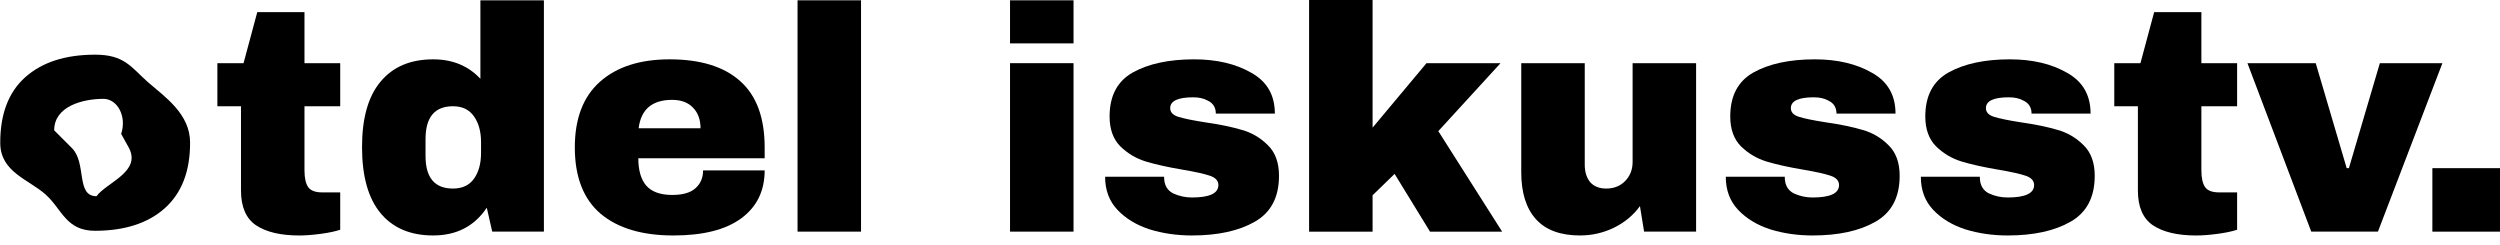
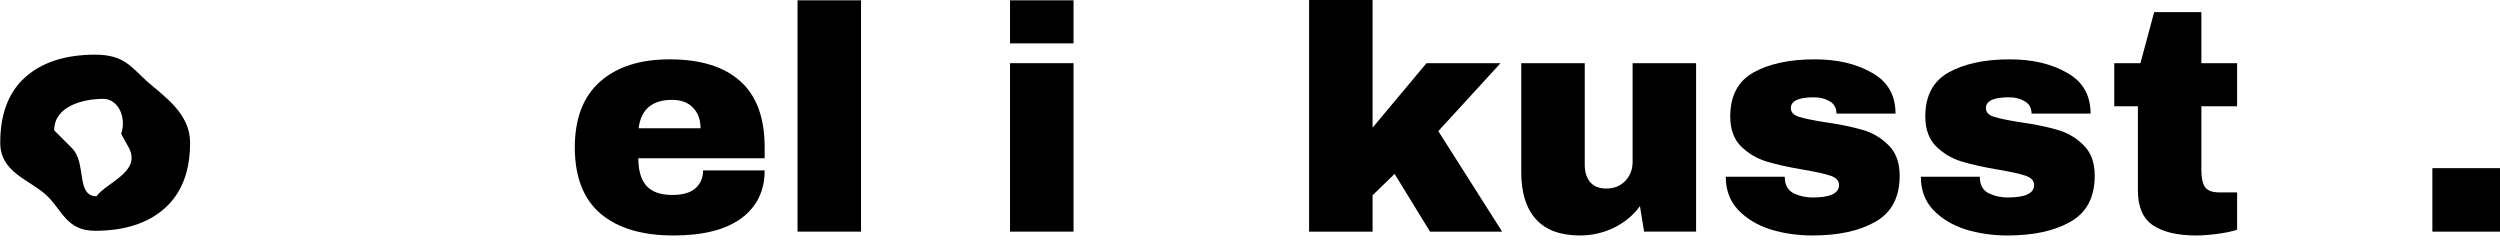
<svg xmlns="http://www.w3.org/2000/svg" width="235" height="23" viewBox="0 0 235 23" fill="none">
  <path d="M228.643 21.775V15.807H235.001V21.775H228.643Z" fill="black" />
-   <path d="M217.258 21.773L211.26 5.938H217.678L220.587 15.805H220.797L223.706 5.938H229.585L223.526 21.773H217.258Z" fill="black" />
  <path d="M210.289 5.939V9.988H206.93V16.017C206.93 16.736 207.05 17.266 207.29 17.606C207.53 17.926 207.97 18.086 208.609 18.086H210.289V21.595C209.809 21.755 209.189 21.885 208.429 21.985C207.67 22.085 207.01 22.135 206.45 22.135C204.691 22.135 203.331 21.815 202.371 21.175C201.431 20.535 200.962 19.445 200.962 17.906V9.988H198.742V5.939H201.201L202.491 1.141H206.93V5.939H210.289Z" fill="black" />
  <path d="M188.926 5.578C191.046 5.578 192.835 5.998 194.295 6.838C195.774 7.658 196.514 8.937 196.514 10.677H190.966C190.966 10.097 190.706 9.687 190.186 9.447C189.826 9.247 189.376 9.147 188.836 9.147C187.397 9.147 186.677 9.487 186.677 10.167C186.677 10.547 186.927 10.817 187.427 10.977C187.927 11.137 188.746 11.306 189.886 11.486C191.286 11.686 192.455 11.926 193.395 12.206C194.335 12.466 195.155 12.946 195.854 13.646C196.554 14.326 196.904 15.285 196.904 16.525C196.904 18.544 196.144 19.984 194.625 20.844C193.125 21.704 191.156 22.134 188.716 22.134C187.317 22.134 185.997 21.944 184.757 21.564C183.518 21.164 182.508 20.554 181.728 19.734C180.948 18.914 180.559 17.875 180.559 16.615H186.107V16.735C186.127 17.415 186.407 17.895 186.947 18.175C187.507 18.434 188.096 18.564 188.716 18.564C190.376 18.564 191.206 18.175 191.206 17.395C191.206 16.995 190.946 16.705 190.426 16.525C189.906 16.345 189.056 16.155 187.877 15.955C186.457 15.715 185.287 15.455 184.368 15.175C183.468 14.896 182.678 14.426 181.998 13.766C181.318 13.086 180.978 12.146 180.978 10.947C180.978 9.007 181.708 7.628 183.168 6.808C184.647 5.988 186.567 5.578 188.926 5.578Z" fill="black" />
  <path d="M170.59 5.578C172.71 5.578 174.499 5.998 175.959 6.838C177.438 7.658 178.178 8.937 178.178 10.677H172.63C172.63 10.097 172.37 9.687 171.85 9.447C171.49 9.247 171.04 9.147 170.5 9.147C169.061 9.147 168.341 9.487 168.341 10.167C168.341 10.547 168.591 10.817 169.091 10.977C169.591 11.137 170.41 11.306 171.55 11.486C172.95 11.686 174.119 11.926 175.059 12.206C175.999 12.466 176.819 12.946 177.518 13.646C178.218 14.326 178.568 15.285 178.568 16.525C178.568 18.544 177.808 19.984 176.289 20.844C174.789 21.704 172.82 22.134 170.38 22.134C168.981 22.134 167.661 21.944 166.421 21.564C165.182 21.164 164.172 20.554 163.392 19.734C162.613 18.914 162.223 17.875 162.223 16.615H167.771V16.735C167.791 17.415 168.071 17.895 168.611 18.175C169.171 18.434 169.761 18.564 170.38 18.564C172.04 18.564 172.87 18.175 172.87 17.395C172.87 16.995 172.61 16.705 172.09 16.525C171.57 16.345 170.72 16.155 169.541 15.955C168.121 15.715 166.951 15.455 166.032 15.175C165.132 14.896 164.342 14.426 163.662 13.766C162.982 13.086 162.643 12.146 162.643 10.947C162.643 9.007 163.372 7.628 164.832 6.808C166.312 5.988 168.231 5.578 170.59 5.578Z" fill="black" />
  <path d="M154.545 21.773L154.155 19.374C153.535 20.233 152.715 20.913 151.696 21.413C150.696 21.893 149.636 22.133 148.516 22.133C146.677 22.133 145.297 21.623 144.378 20.603C143.458 19.584 142.998 18.114 142.998 16.195V5.938H148.966V15.475C148.966 16.155 149.136 16.704 149.476 17.124C149.836 17.524 150.336 17.724 150.976 17.724C151.716 17.724 152.315 17.484 152.775 17.004C153.235 16.524 153.465 15.935 153.465 15.235V5.938H159.433V21.773H154.545Z" fill="black" />
  <path d="M134.092 5.938H141.05L135.201 12.326L141.2 21.774H134.422L131.092 16.345L129.023 18.355V21.774H123.055V0H129.023V11.997L134.092 5.938Z" fill="black" />
-   <path d="M112.249 5.578C114.368 5.578 116.157 5.998 117.617 6.838C119.097 7.658 119.836 8.937 119.836 10.677H114.288C114.288 10.097 114.028 9.687 113.508 9.447C113.148 9.247 112.698 9.147 112.159 9.147C110.719 9.147 109.999 9.487 109.999 10.167C109.999 10.547 110.249 10.817 110.749 10.977C111.249 11.137 112.069 11.306 113.208 11.486C114.608 11.686 115.778 11.926 116.717 12.206C117.657 12.466 118.477 12.946 119.177 13.646C119.876 14.326 120.226 15.285 120.226 16.525C120.226 18.544 119.466 19.984 117.947 20.844C116.447 21.704 114.478 22.134 112.039 22.134C110.639 22.134 109.319 21.944 108.08 21.564C106.84 21.164 105.83 20.554 105.051 19.734C104.271 18.914 103.881 17.875 103.881 16.615H109.429V16.735C109.449 17.415 109.729 17.895 110.269 18.175C110.829 18.434 111.419 18.564 112.039 18.564C113.698 18.564 114.528 18.175 114.528 17.395C114.528 16.995 114.268 16.705 113.748 16.525C113.228 16.345 112.378 16.155 111.199 15.955C109.779 15.715 108.61 15.455 107.69 15.175C106.79 14.896 106 14.426 105.32 13.766C104.641 13.086 104.301 12.146 104.301 10.947C104.301 9.007 105.031 7.628 106.49 6.808C107.97 5.988 109.889 5.578 112.249 5.578Z" fill="black" />
  <path d="M94.943 4.078V0.029H100.912V4.078H94.943ZM94.943 21.773V5.938H100.912V21.773H94.943Z" fill="black" />
  <path d="M74.969 21.773V0.029H80.937V21.773H74.969Z" fill="black" />
  <path d="M62.941 5.578C65.84 5.578 68.049 6.258 69.569 7.618C71.108 8.977 71.878 11.057 71.878 13.856V14.876H60.002C60.002 16.015 60.252 16.875 60.751 17.455C61.271 18.035 62.081 18.325 63.181 18.325C64.18 18.325 64.91 18.115 65.37 17.695C65.85 17.275 66.09 16.715 66.09 16.015H71.878C71.878 17.935 71.148 19.434 69.689 20.514C68.229 21.594 66.1 22.134 63.301 22.134C60.361 22.134 58.082 21.454 56.462 20.094C54.843 18.714 54.033 16.635 54.033 13.856C54.033 11.137 54.823 9.077 56.403 7.678C57.982 6.278 60.161 5.578 62.941 5.578ZM63.181 9.387C61.301 9.387 60.252 10.277 60.032 12.056H65.85C65.85 11.236 65.61 10.587 65.13 10.107C64.67 9.627 64.02 9.387 63.181 9.387Z" fill="black" />
-   <path d="M46.268 21.773L45.758 19.524C44.598 21.263 42.919 22.133 40.719 22.133C38.58 22.133 36.93 21.433 35.771 20.034C34.611 18.634 34.031 16.565 34.031 13.825C34.031 11.106 34.611 9.057 35.771 7.677C36.93 6.278 38.58 5.578 40.719 5.578C42.539 5.578 44.019 6.188 45.158 7.407V0.029H51.127V21.773H46.268ZM42.579 9.987C40.859 9.987 40 11.016 40 13.076V14.665C40 16.705 40.859 17.724 42.579 17.724C43.459 17.724 44.118 17.414 44.558 16.795C44.998 16.175 45.218 15.365 45.218 14.365V13.376C45.218 12.376 44.998 11.566 44.558 10.946C44.118 10.306 43.459 9.987 42.579 9.987Z" fill="black" />
-   <path d="M31.98 5.939V9.988H28.621V16.017C28.621 16.736 28.741 17.266 28.981 17.606C29.221 17.926 29.661 18.086 30.301 18.086H31.98V21.595C31.5 21.755 30.881 21.885 30.121 21.985C29.361 22.085 28.701 22.135 28.141 22.135C26.382 22.135 25.022 21.815 24.063 21.175C23.123 20.535 22.653 19.445 22.653 17.906V9.988H20.434V5.939H22.893L24.183 1.141H28.621V5.939H31.98Z" fill="black" />
  <path d="M8.907 5.139C11.687 5.131 12.301 6.29 13.885 7.705C15.489 9.1 17.861 10.692 17.868 13.391C17.876 16.091 17.082 18.152 15.486 19.576C13.911 20.98 11.733 21.686 8.954 21.694C6.175 21.702 5.842 19.653 4.258 18.258C2.675 16.863 0.031 16.161 0.023 13.442C0.016 10.723 0.8 8.661 2.375 7.257C3.951 5.853 6.128 5.147 8.907 5.139ZM9.722 9.291C7.763 9.296 5.088 9.993 5.094 12.253L6.76 13.919C8.169 15.321 7.112 18.449 9.072 18.443C10.025 17.147 13.281 16.152 12.129 13.919L11.389 12.585C11.944 10.919 11.018 9.291 9.722 9.291Z" fill="black" />
</svg>